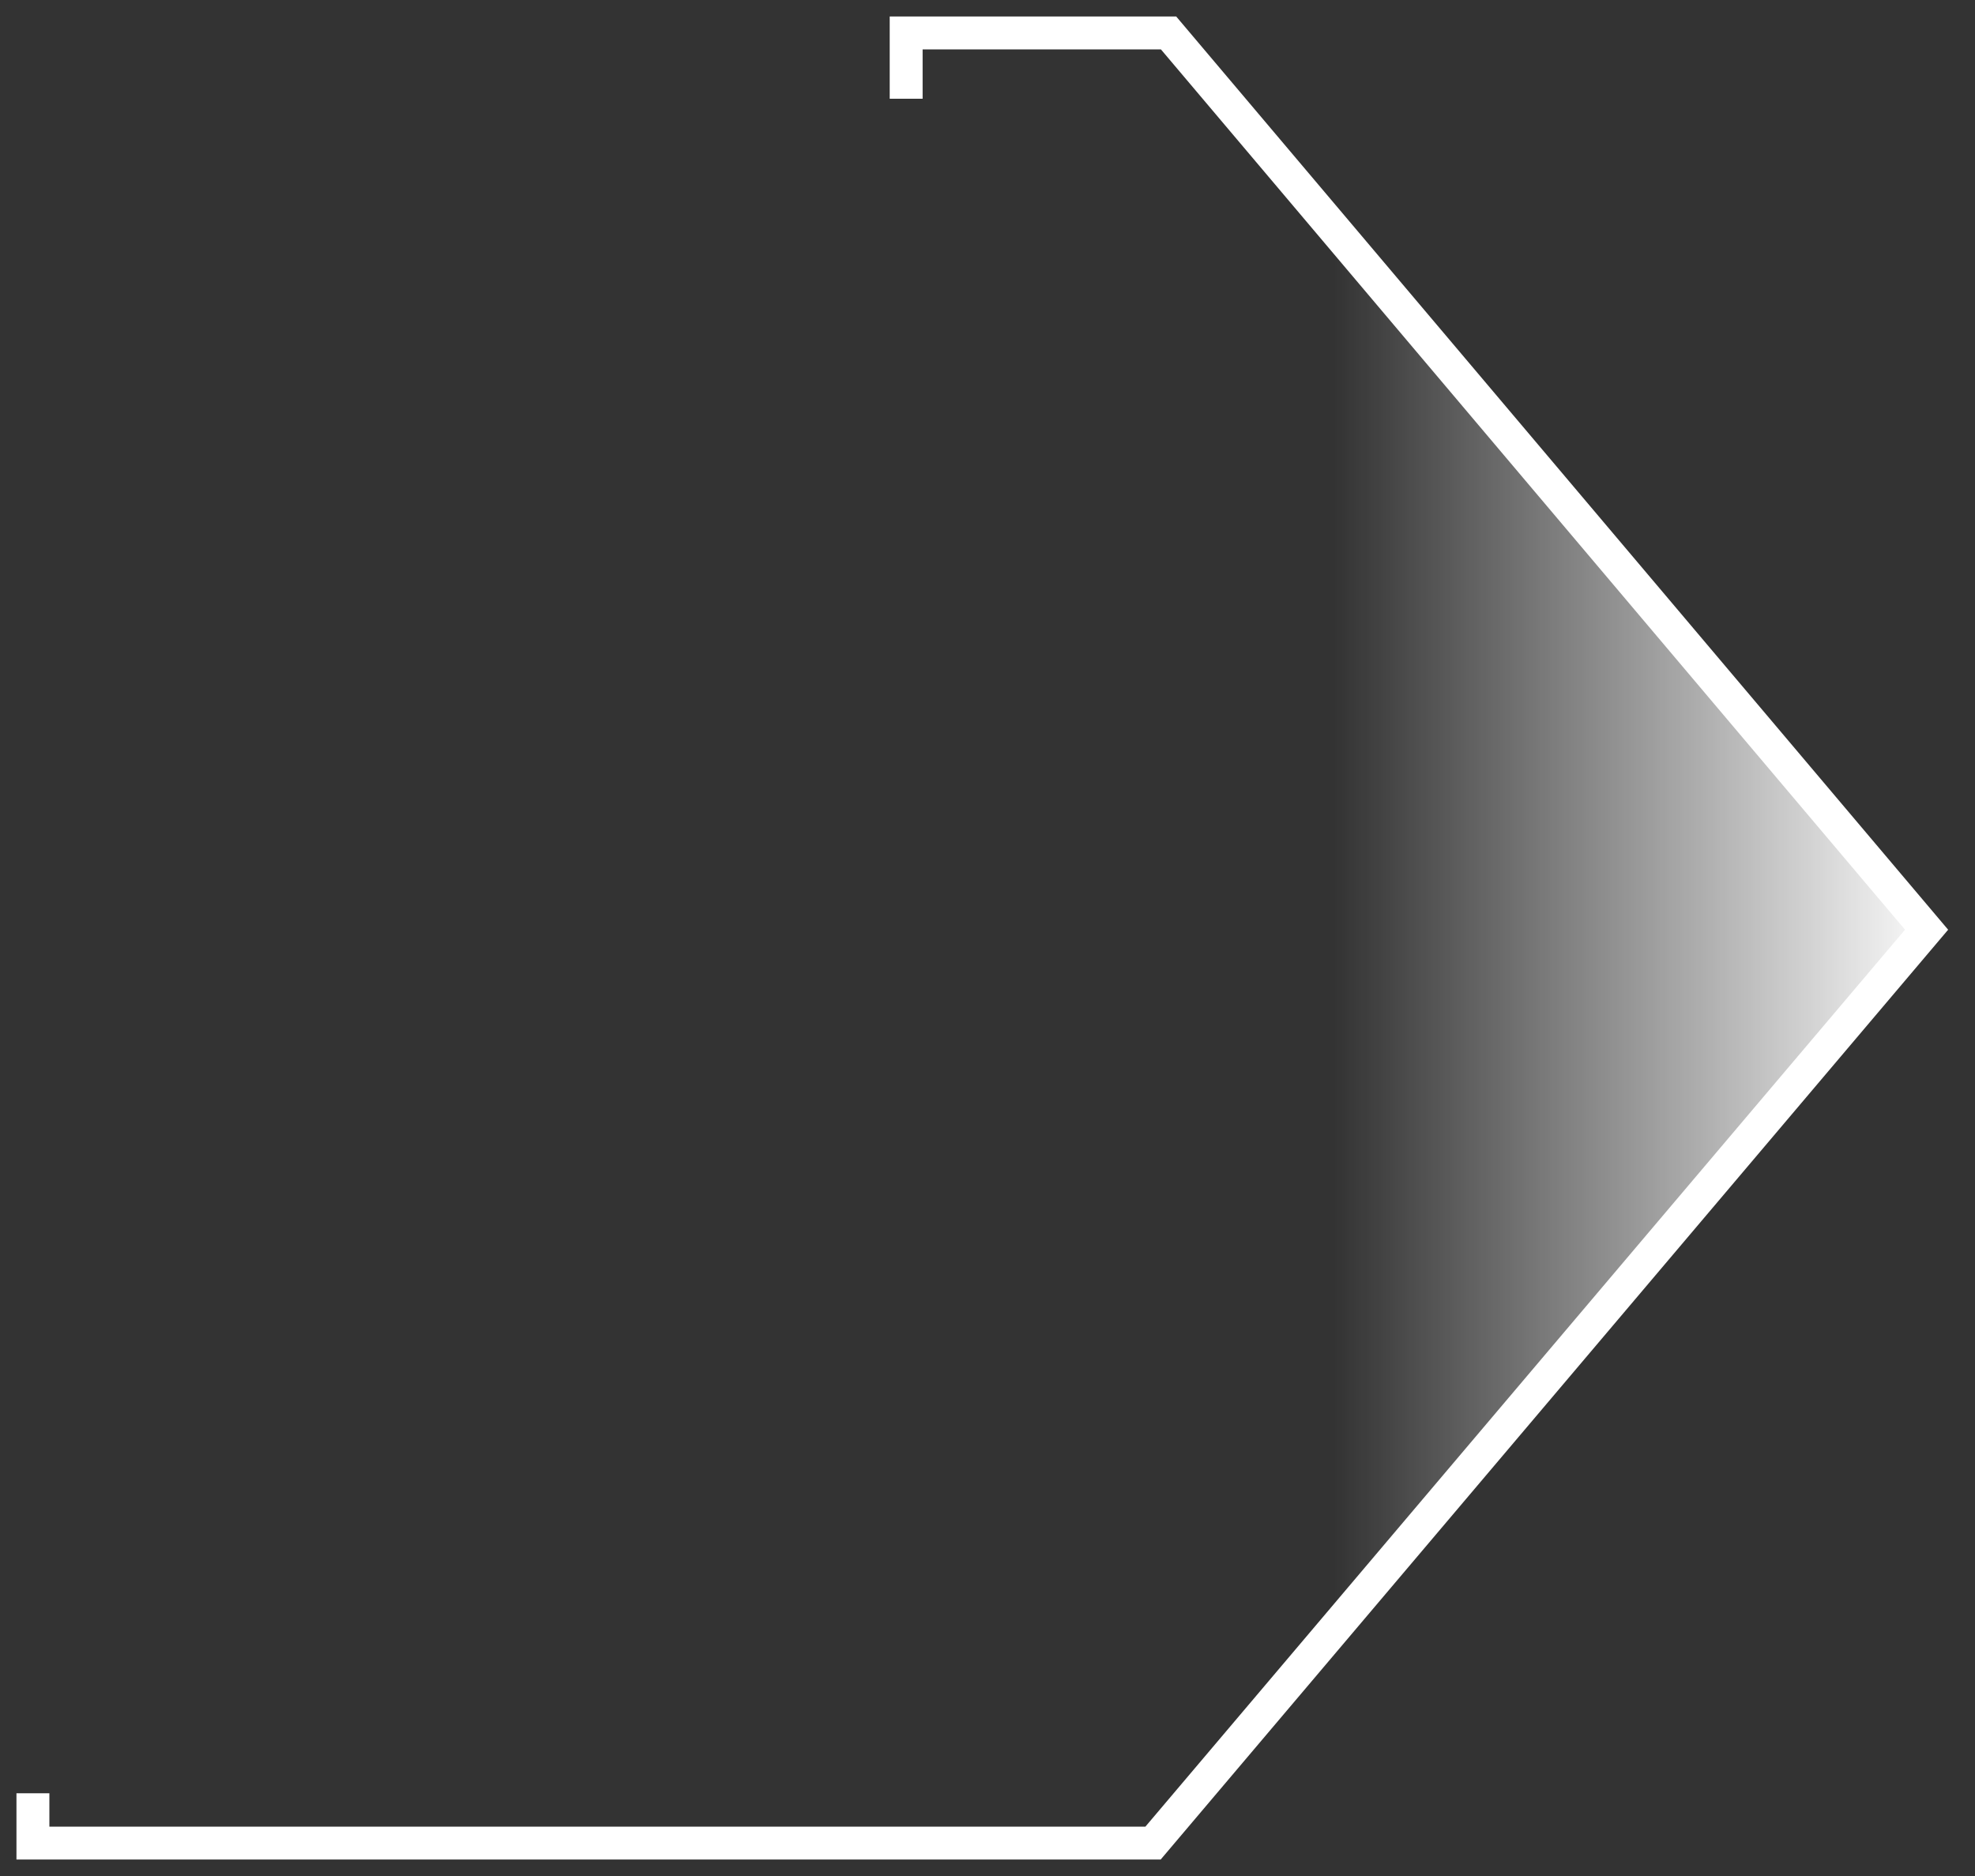
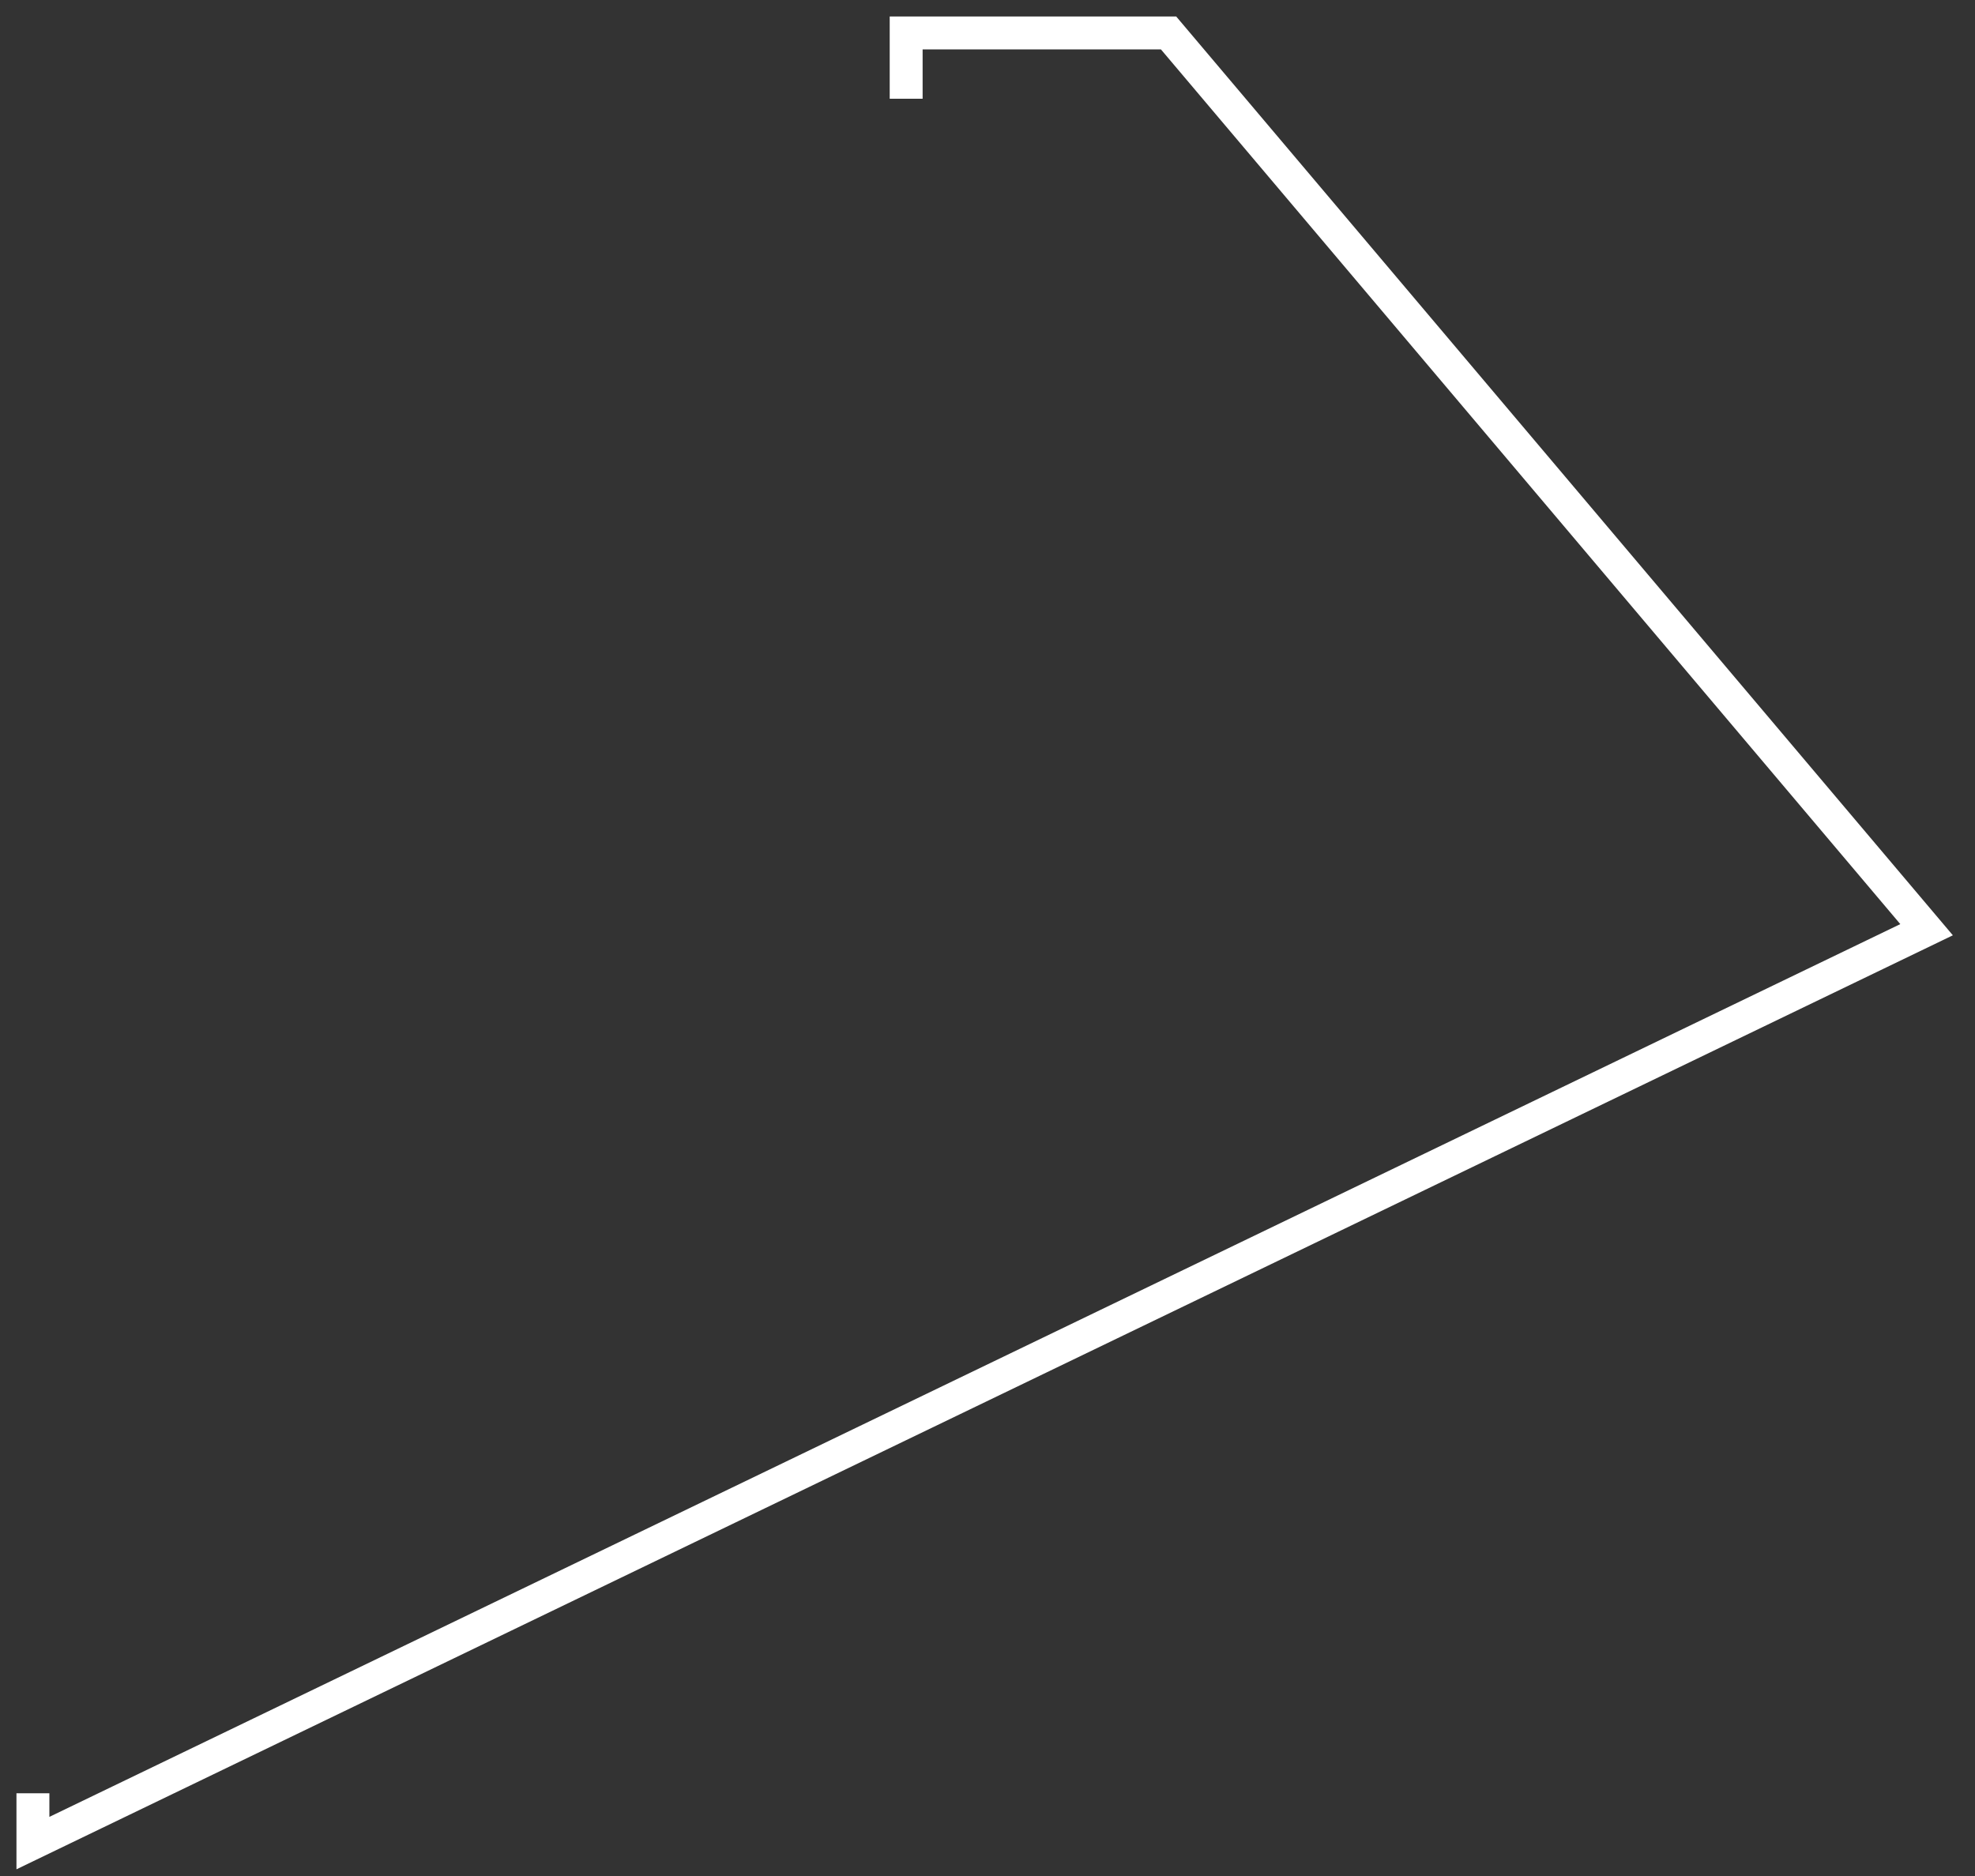
<svg xmlns="http://www.w3.org/2000/svg" width="60" height="57" viewBox="0 0 60 57" fill="none">
  <rect x="0" y="0" width="60" height="57" fill="#333333" stroke="none" />
-   <path d="M35.529 1V54.991L58.5 28.248L35.529 1Z" fill="url(#paint0_linear_1275_1537)" />
-   <path d="M1 54.486L1 56L35.029 56L58.529 28.248L35.5 1L27.529 1L27.529 3" stroke="white" />
+   <path d="M1 54.486L1 56L58.529 28.248L35.5 1L27.529 1L27.529 3" stroke="white" />
  <defs>
    <linearGradient id="paint0_linear_1275_1537" x1="59.029" y1="27.743" x2="40.529" y2="27.743" gradientUnits="userSpaceOnUse">
      <stop stop-color="white" />
      <stop offset="1" stop-color="white" stop-opacity="0" />
    </linearGradient>
  </defs>
</svg>